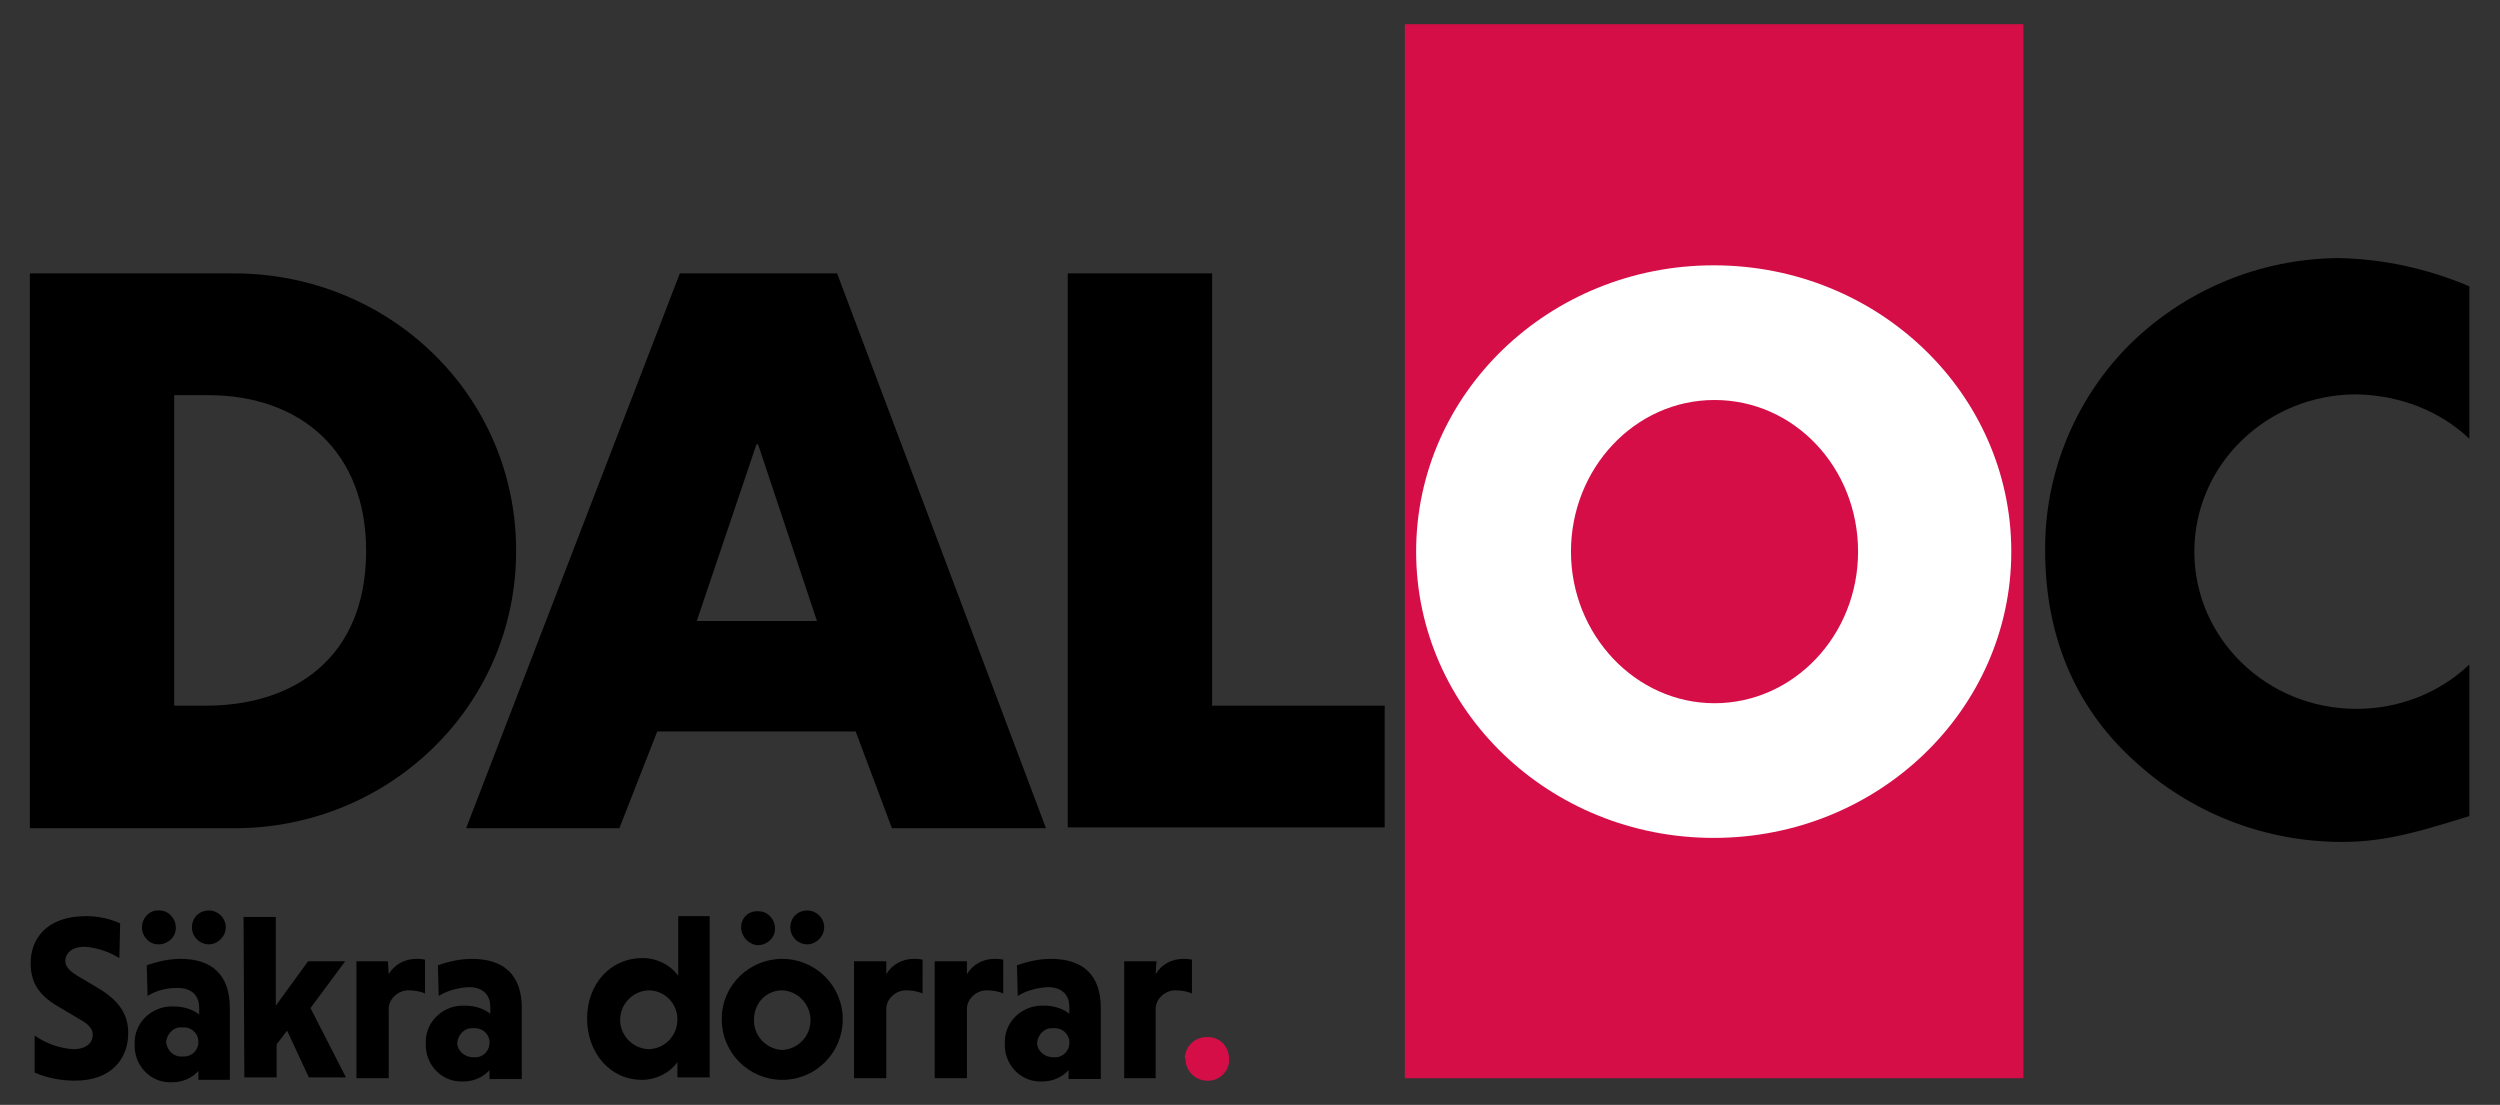
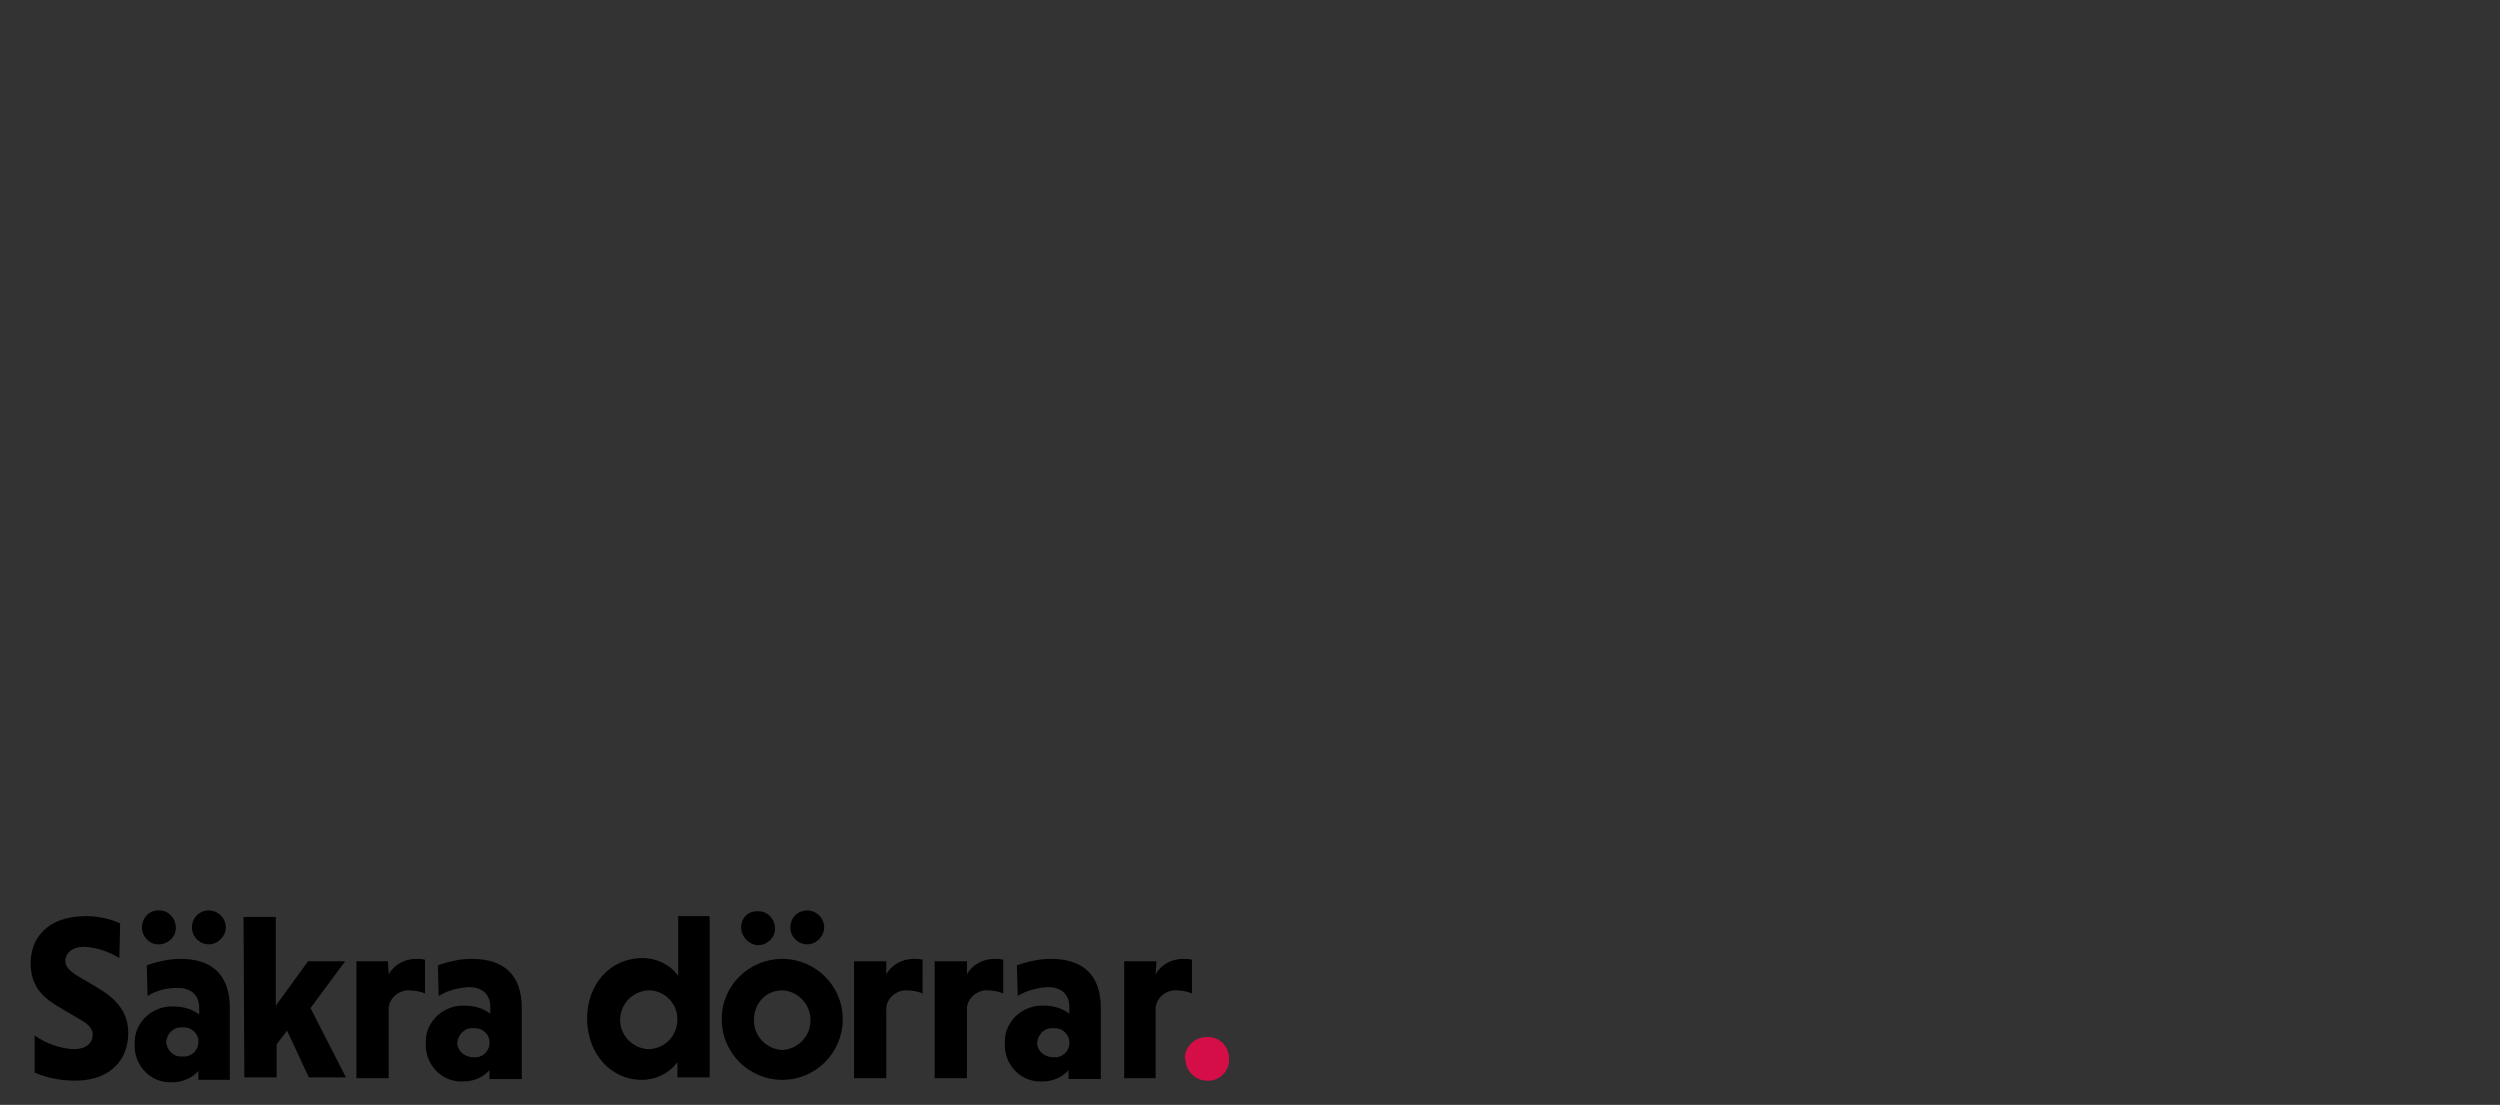
<svg xmlns="http://www.w3.org/2000/svg" id="Lager_1" x="0" y="0" version="1.1" viewBox="0 0 310 137" xml:space="preserve">
  <rect x="0" y="0" width="310" height="137" fill="#333333" stroke="none" />
  <style>.st0{fill:#d60e47}</style>
-   <path d="M3.7 33.9H29c19.2 0 35 15 35 34.4s-15.9 34.4-34.9 34.4H3.7V33.9zm17.9 53.6h4c10.7 0 19.8-5.8 19.8-19.2C45.4 56 37.3 49 25.8 49h-4.2v38.5zM81.5 90.7l-4.7 12h-19l26.5-68.8h19.5l25.9 68.8h-19.1l-4.5-12H81.5zM94 55.1h-.2L86.4 77h14.9L94 55.1zM150.3 87.5h21.4v15.1h-39.3V33.9h17.9v53.6zM306.2 54.4V35.5c-5.2-2.2-10.7-3.4-16.3-3.5-9.9.1-19.3 4.1-26.2 11.1-6.5 6.7-10.2 15.8-10.1 25.2 0 10.2 3.5 19.2 11 26 7 6.5 16.2 10.1 25.8 10.1 5.6 0 9.9-1.4 15.8-3.2V82.4c-3.8 3.6-8.8 5.5-14 5.5-11.1 0-20.1-8.7-20.1-19.5s9-19.5 20.1-19.5c5.3.1 10.3 2 14 5.5z" />
-   <path d="M174.2 3h76.7v130.7h-76.7z" class="st0" />
-   <path fill="#fff" d="M175.6 68.4c0-19.6 16.5-35.5 36.9-35.5s36.9 15.9 36.9 35.5-16.5 35.5-36.9 35.5-36.9-15.9-36.9-35.5zm37 18.8c9.8 0 17.8-8.4 17.8-18.8s-7.9-18.8-17.8-18.8-17.8 8.5-17.8 18.8 8 18.8 17.8 18.8z" />
  <path d="M147 131.3c0 1.4 1.1 2.6 2.5 2.7h.2c1.4.1 2.7-1.1 2.7-2.5v-.2c0-1.5-1.1-2.7-2.6-2.7h-.2c-1.4 0-2.6 1.1-2.7 2.6.1 0 .1 0 .1.1" class="st0" />
  <path d="M143.4 119.2h-4v14.5h3.9v-8.4c-.1-1.3 1-2.4 2.3-2.5h.1c.7 0 1.5.1 2.1.4V119c-.4-.1-.8-.1-1.1-.1-1.4 0-2.7.7-3.4 1.9l.1-1.6zm-14.8 10.1c.1-1 .9-1.9 2-1.8 1-.1 1.9.6 2 1.6s-.6 1.9-1.6 2h-.4c-1.1 0-2-.8-2-1.8m-2.4-5.8c1.1-.7 2.4-1 3.7-1.1 1.5 0 2.7.7 2.7 2.5v.8c-.9-.7-2-1-3.2-1-2.5-.1-4.7 1.8-4.8 4.3v.4c-.1 2.5 1.8 4.6 4.2 4.7h.5c1.2 0 2.4-.5 3.2-1.4v1.1h4V125c0-4.2-2.3-6.1-6.2-6.1-1.4 0-2.8.3-4.2.8l.1 3.8zm-6.3-4.3h-4v14.5h4v-8.4c-.1-1.3 1-2.4 2.3-2.5h.1c.7 0 1.5.1 2.1.4V119c-.4-.1-.8-.1-1.1-.1-1.4 0-2.7.7-3.4 1.9v-1.6zm-10 0h-4v14.5h4v-8.4c-.1-1.3 1-2.4 2.3-2.5h.1c.7 0 1.5.1 2.1.4V119c-.4-.1-.8-.1-1.1-.1-1.4 0-2.7.7-3.4 1.9v-1.6zM98 115c0 1.2 1 2.1 2.1 2.1s2.1-1 2.1-2.1c0-1.2-1-2.1-2.1-2.1-1.2 0-2.1.9-2.1 2.1m-6.1 0c0 1.1.9 2.1 2 2.2h.1c1.1 0 2.1-.9 2.1-2v-.1c0-1.1-.9-2.1-2-2.1-1.3-.1-2.2.8-2.2 2m1.6 11.4c0-2 1.5-3.6 3.5-3.6 2 .1 3.6 1.8 3.5 3.9-.1 1.9-1.6 3.4-3.5 3.5-2-.1-3.6-1.8-3.5-3.8m-4 0c0 4.2 3.4 7.5 7.5 7.5 4.2 0 7.5-3.4 7.5-7.5 0-4.2-3.4-7.5-7.5-7.5s-7.5 3.3-7.5 7.4v.1m-5.5 0c0 2-1.5 3.6-3.5 3.7h-.1c-2-.1-3.6-1.8-3.5-3.8.1-1.9 1.6-3.4 3.5-3.5 2 0 3.6 1.6 3.6 3.6m0 7.2h4v-20h-3.9v7.4c-1-1.4-2.7-2.2-4.4-2.2-4.1 0-6.9 3.3-6.9 7.5s2.8 7.6 6.8 7.6c1.7 0 3.4-.8 4.4-2.2v1.9zm-27.3-4.3c.1-1 .9-1.9 2-1.8 1-.1 1.9.6 2 1.6.1 1-.6 1.9-1.6 2h-.4c-1.1 0-2-.8-2-1.8m-2.3-5.8c1.1-.7 2.4-1 3.7-1.1 1.5 0 2.7.7 2.7 2.5v.8c-.9-.7-2-1-3.2-1-2.5-.1-4.7 1.8-4.8 4.3v.4c-.1 2.5 1.8 4.6 4.2 4.7h.5c1.2 0 2.4-.5 3.2-1.4v1.1h4V125c0-4.2-2.3-6.1-6.2-6.1-1.4 0-2.8.3-4.2.8l.1 3.8zm-6.3-4.3h-3.9v14.5h4v-8.4c-.1-1.3 1-2.4 2.3-2.5h.1c.7 0 1.5.1 2.1.4V119c-.4-.1-.8-.1-1.1-.1-1.4 0-2.7.7-3.4 1.9l-.1-1.6zm-17.8 14.4h4v-4.1l1.3-1.7 2.7 5.8h4.6l-4.4-8.6 4.3-5.8h-4.6l-4 5.5v-11h-4l.1 19.9zM23.8 115c0 1.2 1 2.1 2.1 2.1s2.1-1 2.1-2.1c0-1.2-1-2.1-2.1-2.1-1.2 0-2.1.9-2.1 2.1m-6.2 0c0 1.1.9 2.1 2 2.1h.1c1.1 0 2.1-.9 2.1-2v-.1c0-1.1-.9-2.1-2-2.1h-.1c-1.1-.1-2.1.9-2.1 2.1m3 14.2c.1-1 .9-1.9 2-1.8 1-.1 1.9.6 2 1.6s-.6 1.9-1.6 2h-.4c-1 .1-1.9-.7-2-1.8m-2.3-5.7c1.1-.7 2.4-1 3.7-1 1.5 0 2.7.7 2.7 2.5v.8c-.9-.7-2-1-3.2-1-2.5-.1-4.7 1.8-4.8 4.3v.4c-.1 2.5 1.8 4.6 4.2 4.7h.5c1.2 0 2.4-.5 3.2-1.4v1.1h3.9V125c0-4.2-2.3-6.1-6.1-6.1-1.4 0-2.8.3-4.2.8l.1 3.8zm-3.4-9c-1.3-.6-2.8-.9-4.2-.9-5.1 0-6.9 3-6.9 5.8 0 2.2.8 3.9 3.4 5.4l2.7 1.6c1.1.6 1.6 1.2 1.6 1.9 0 1.1-.9 1.8-2.4 1.8-1.7-.1-3.4-.7-4.8-1.7v4.6c1.6.7 3.3 1 5 1 4.6 0 6.6-2.8 6.6-5.9 0-2.2-1-3.9-3.6-5.5L9.6 121c-1-.6-1.5-1.2-1.5-1.8 0-1 .8-1.8 2.4-1.8 1.5.1 3 .6 4.3 1.4l.1-4.3z" />
</svg>